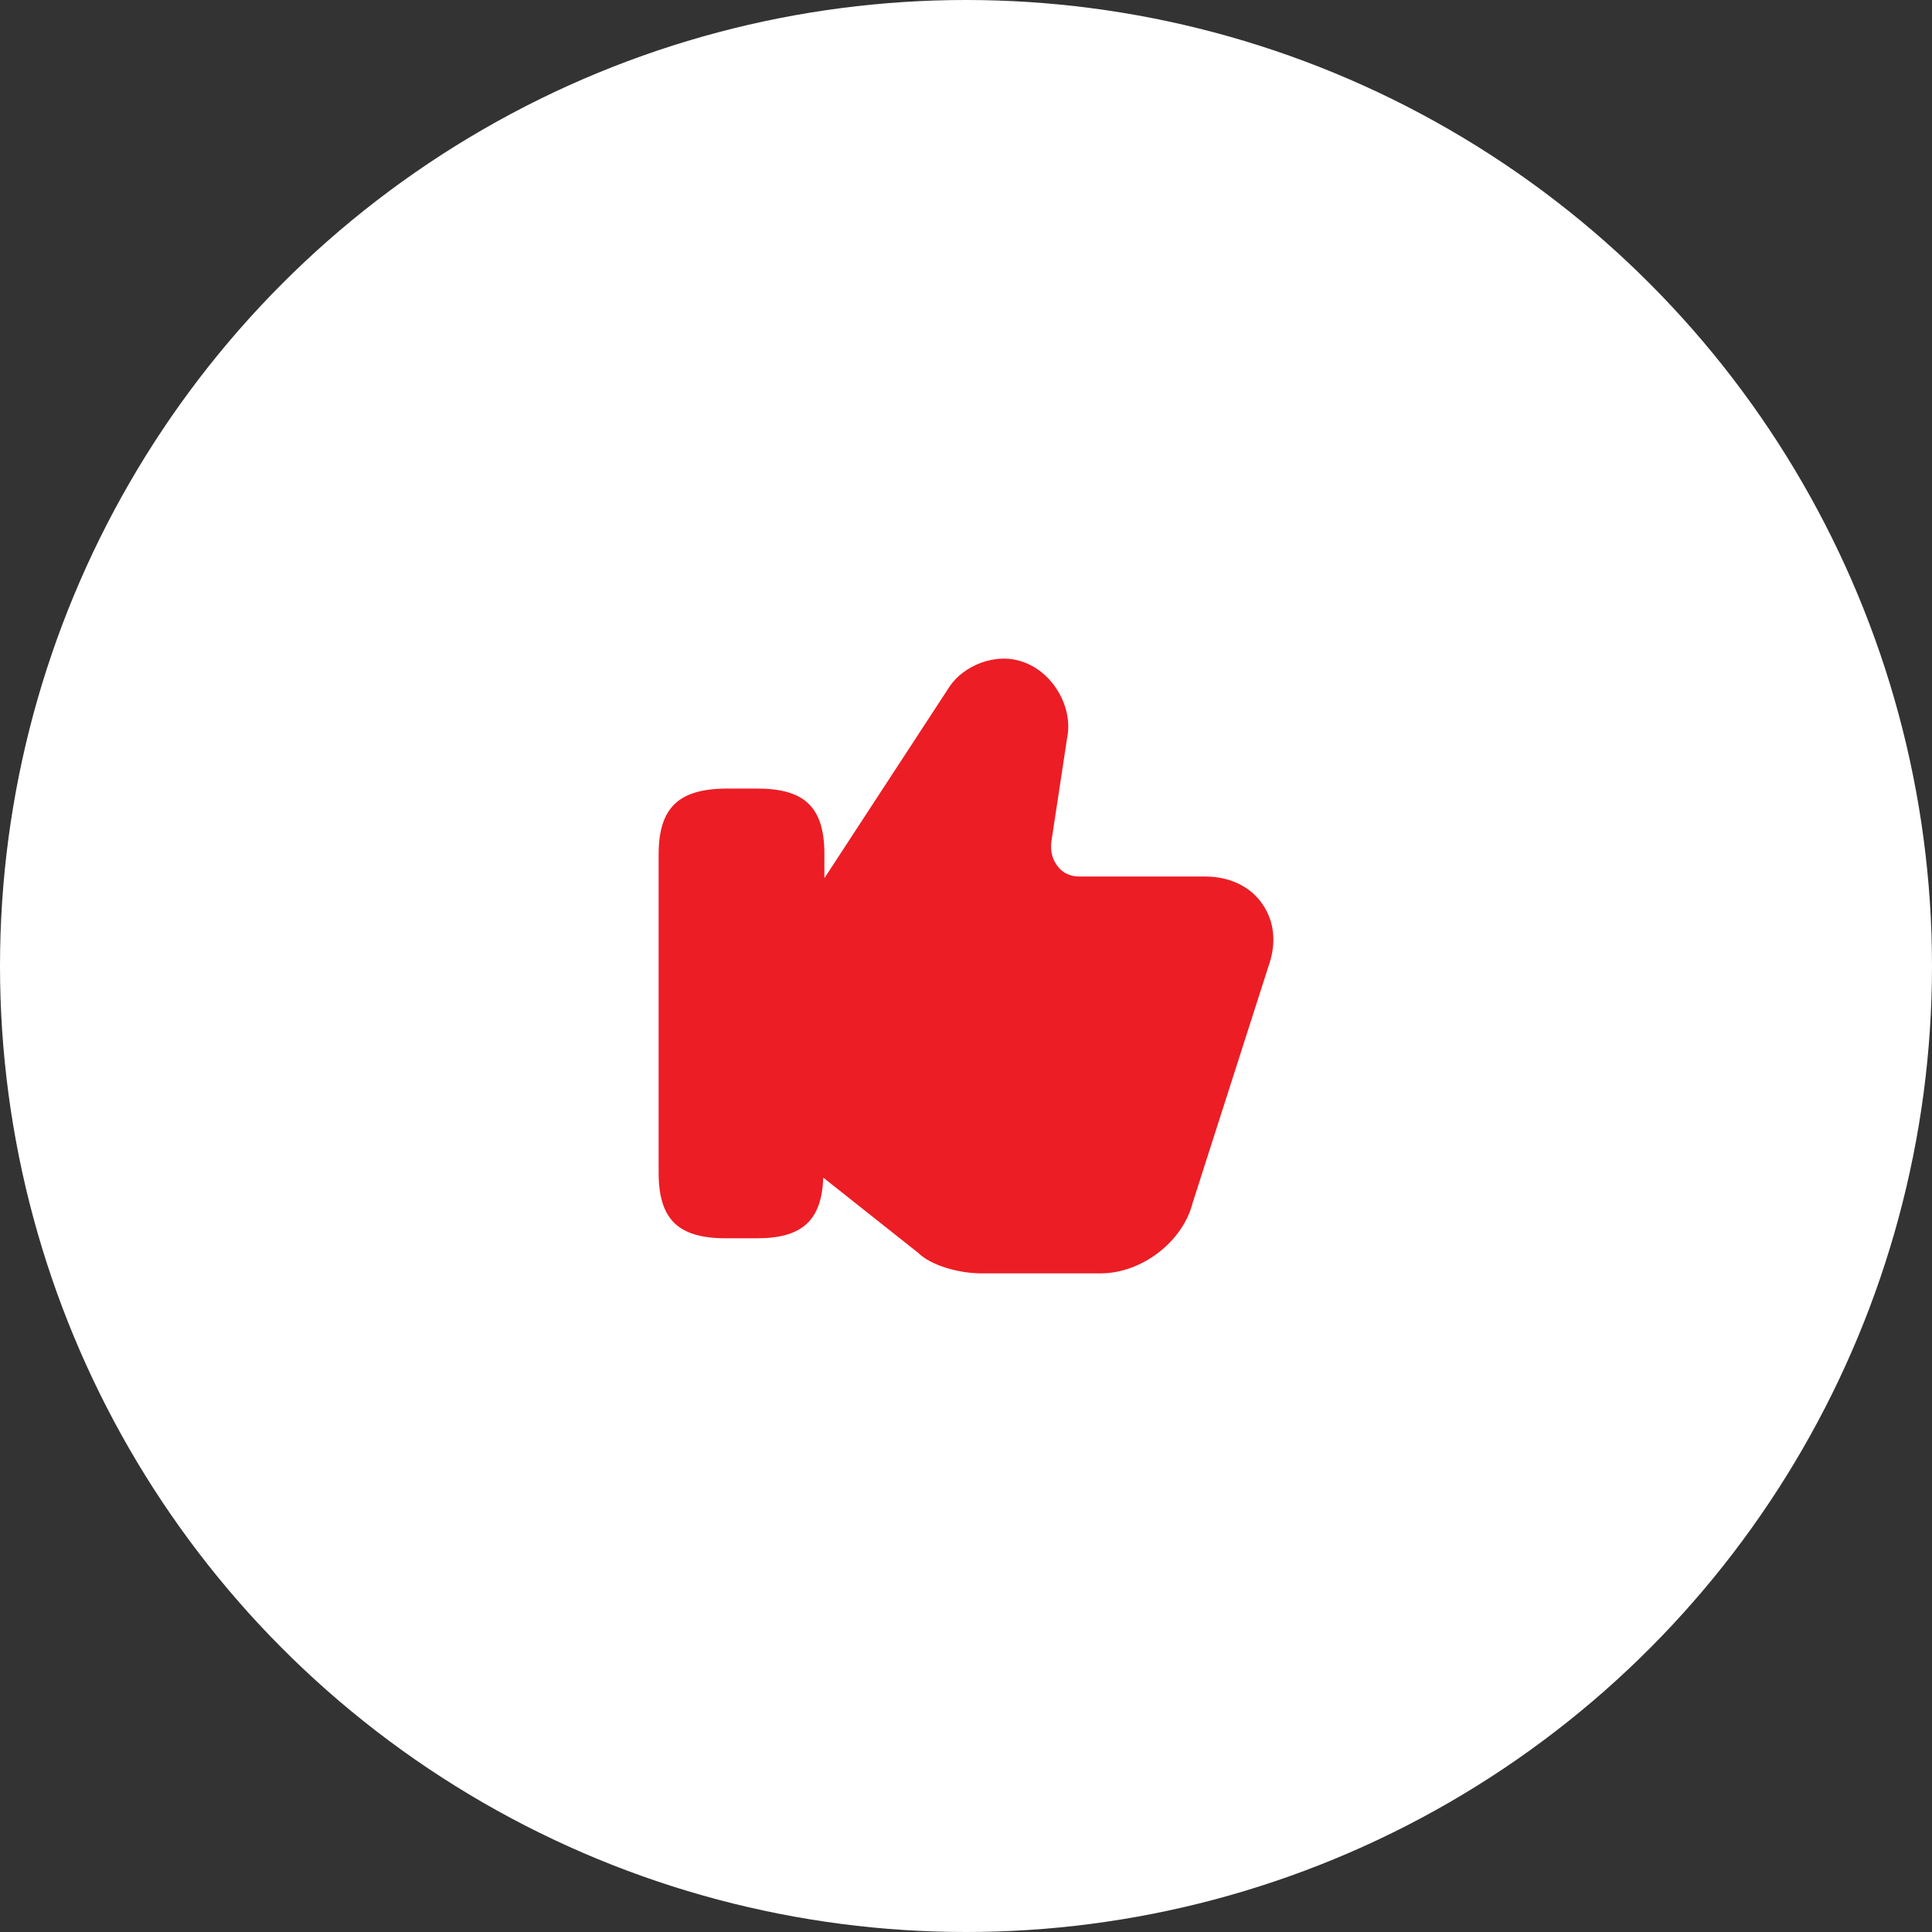
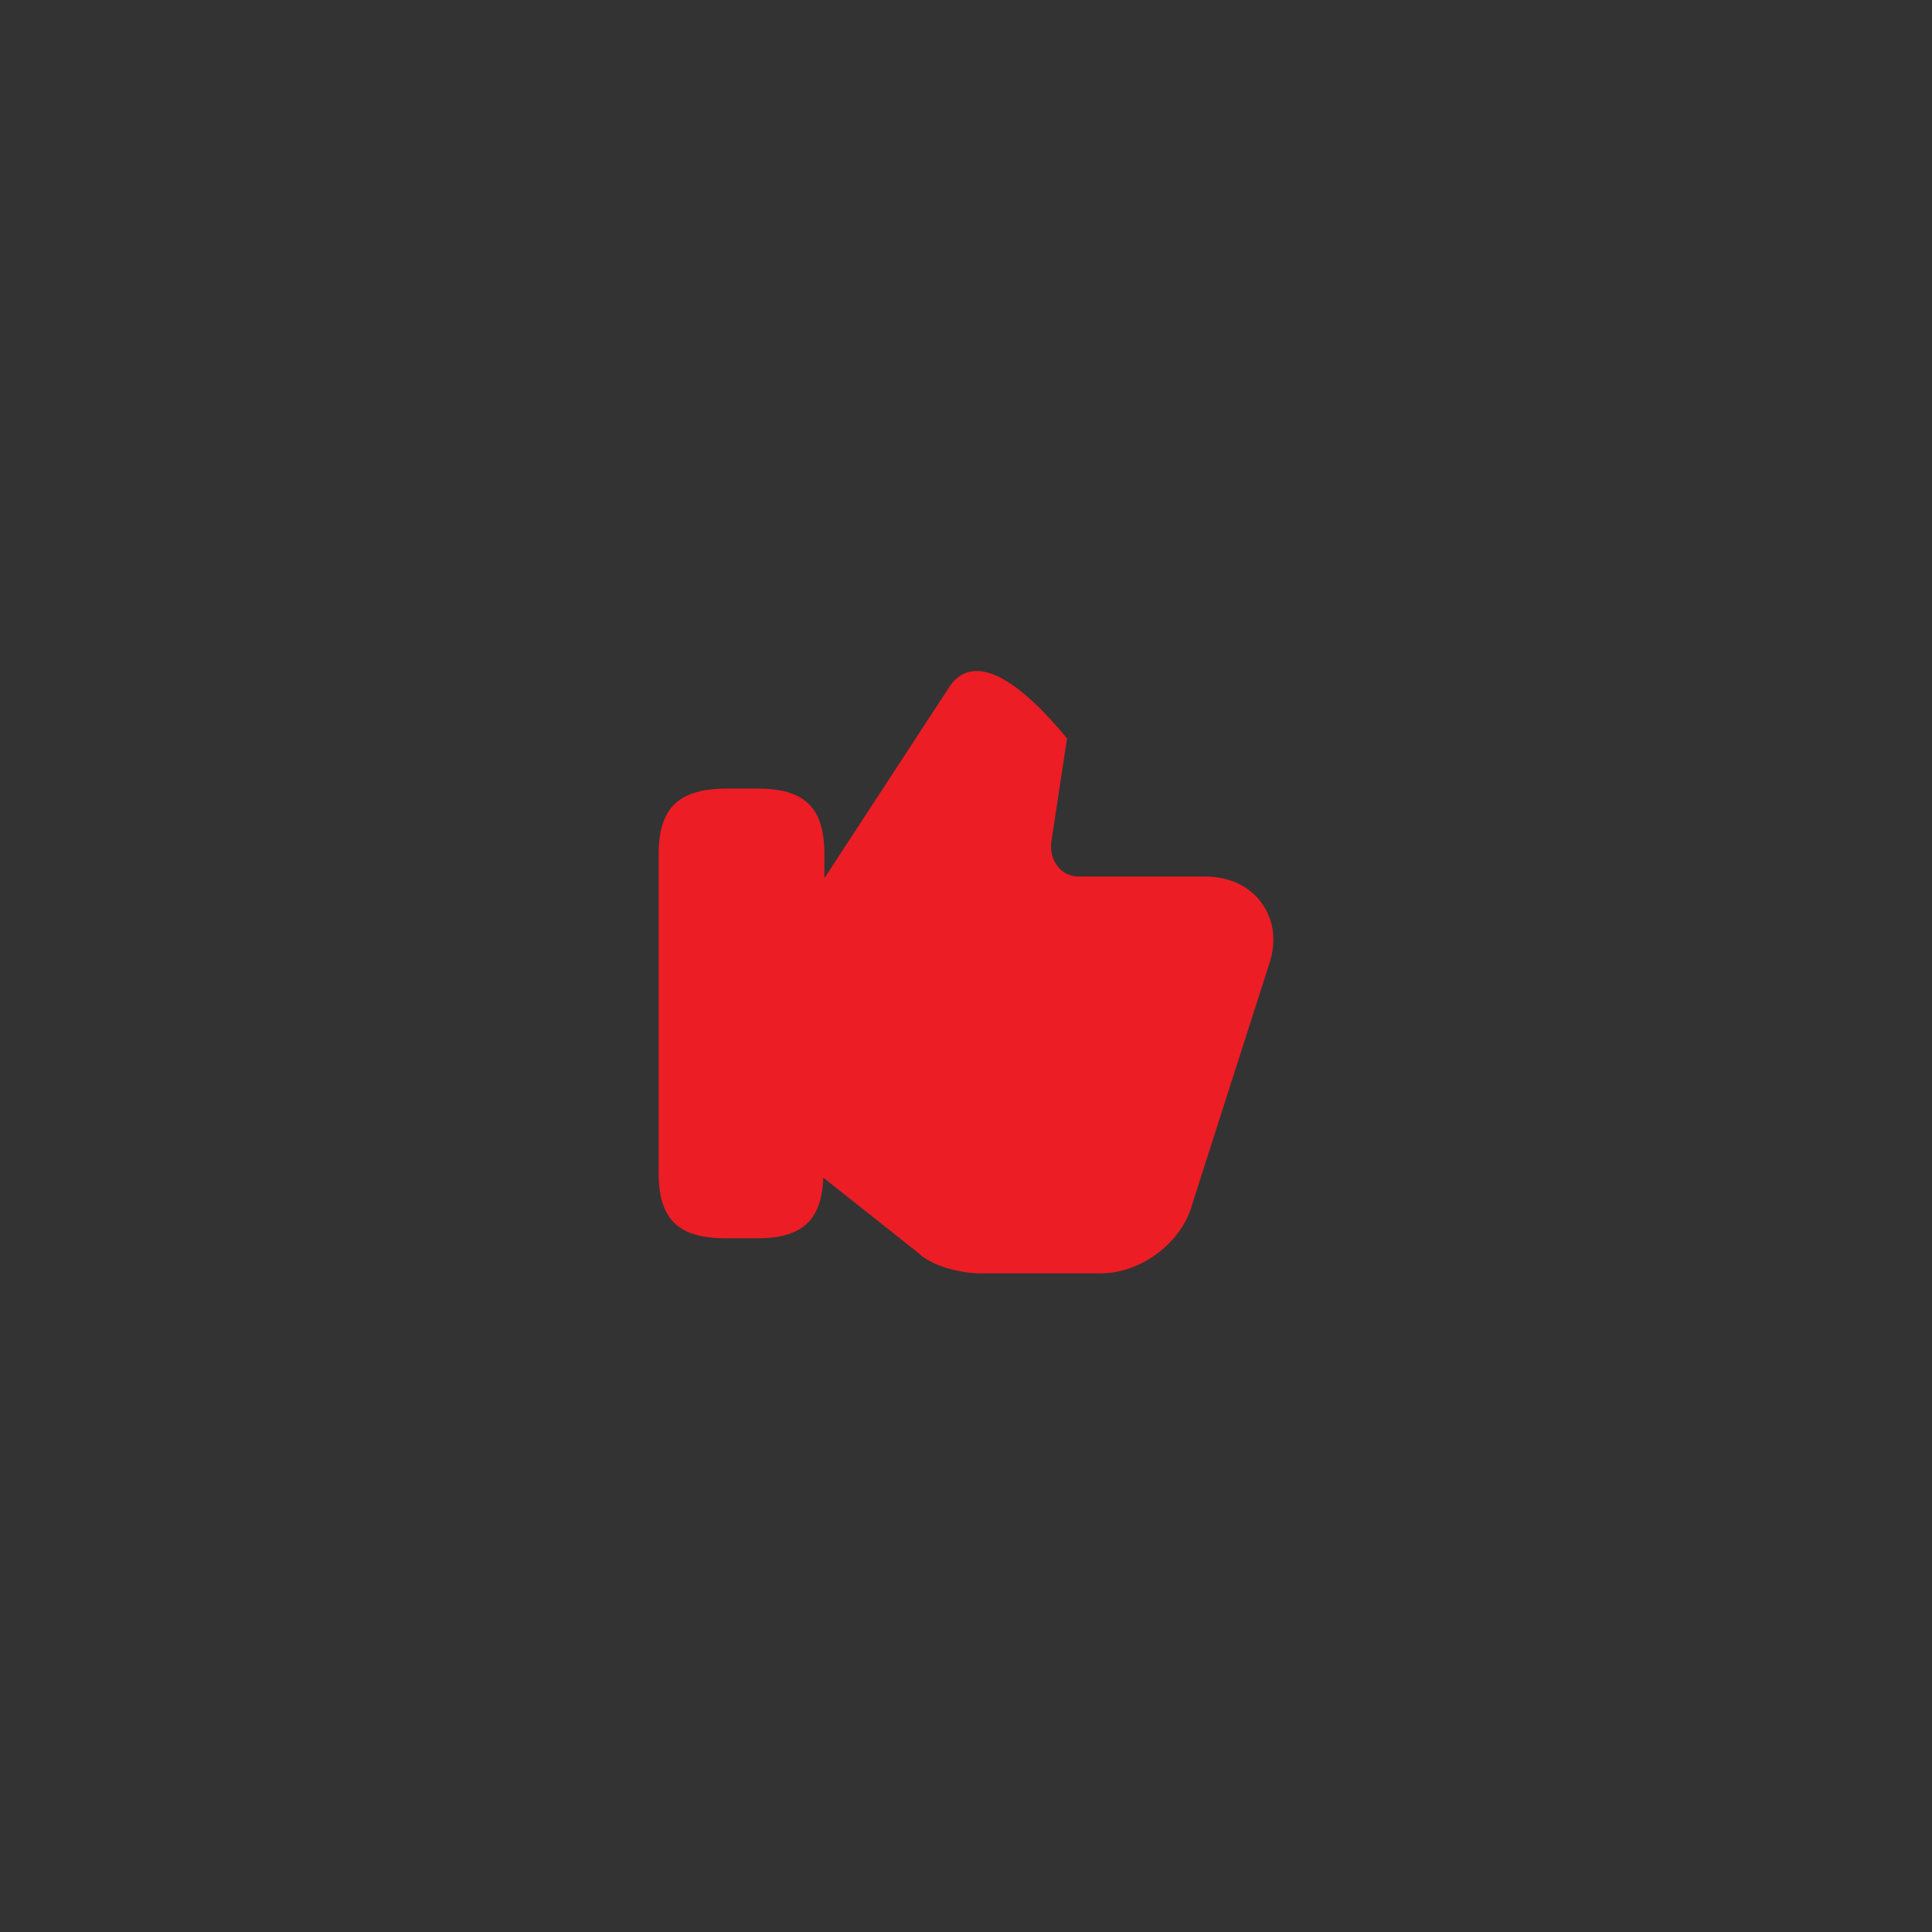
<svg xmlns="http://www.w3.org/2000/svg" width="44" height="44" viewBox="0 0 44 44" fill="none">
  <rect x="0" y="0" width="44" height="44" fill="#333333" stroke="none" />
-   <circle cx="22" cy="22" r="21.5" fill="white" stroke="white" />
-   <path d="M28.754 20.595C28.483 20.19 28.002 19.962 27.446 19.962H24.572C24.387 19.962 24.202 19.885 24.091 19.733C23.968 19.581 23.919 19.391 23.943 19.175L24.301 16.818C24.449 16.12 23.992 15.322 23.314 15.081C22.673 14.84 21.933 15.17 21.624 15.639L18.775 20V19.454C18.775 18.39 18.331 17.959 17.245 17.959H16.53C15.444 17.971 15 18.402 15 19.467V26.706C15 27.77 15.444 28.201 16.53 28.201H17.245C18.281 28.201 18.713 27.783 18.75 26.82L20.909 28.531C21.217 28.835 21.871 29 22.34 29H25.066C26.003 29 26.941 28.277 27.163 27.39L28.89 22.002C29.075 21.483 29.025 20.988 28.754 20.595Z" fill="#EC1D25" />
+   <path d="M28.754 20.595C28.483 20.19 28.002 19.962 27.446 19.962H24.572C24.387 19.962 24.202 19.885 24.091 19.733C23.968 19.581 23.919 19.391 23.943 19.175L24.301 16.818C22.673 14.84 21.933 15.17 21.624 15.639L18.775 20V19.454C18.775 18.39 18.331 17.959 17.245 17.959H16.53C15.444 17.971 15 18.402 15 19.467V26.706C15 27.77 15.444 28.201 16.53 28.201H17.245C18.281 28.201 18.713 27.783 18.75 26.82L20.909 28.531C21.217 28.835 21.871 29 22.34 29H25.066C26.003 29 26.941 28.277 27.163 27.39L28.89 22.002C29.075 21.483 29.025 20.988 28.754 20.595Z" fill="#EC1D25" />
</svg>